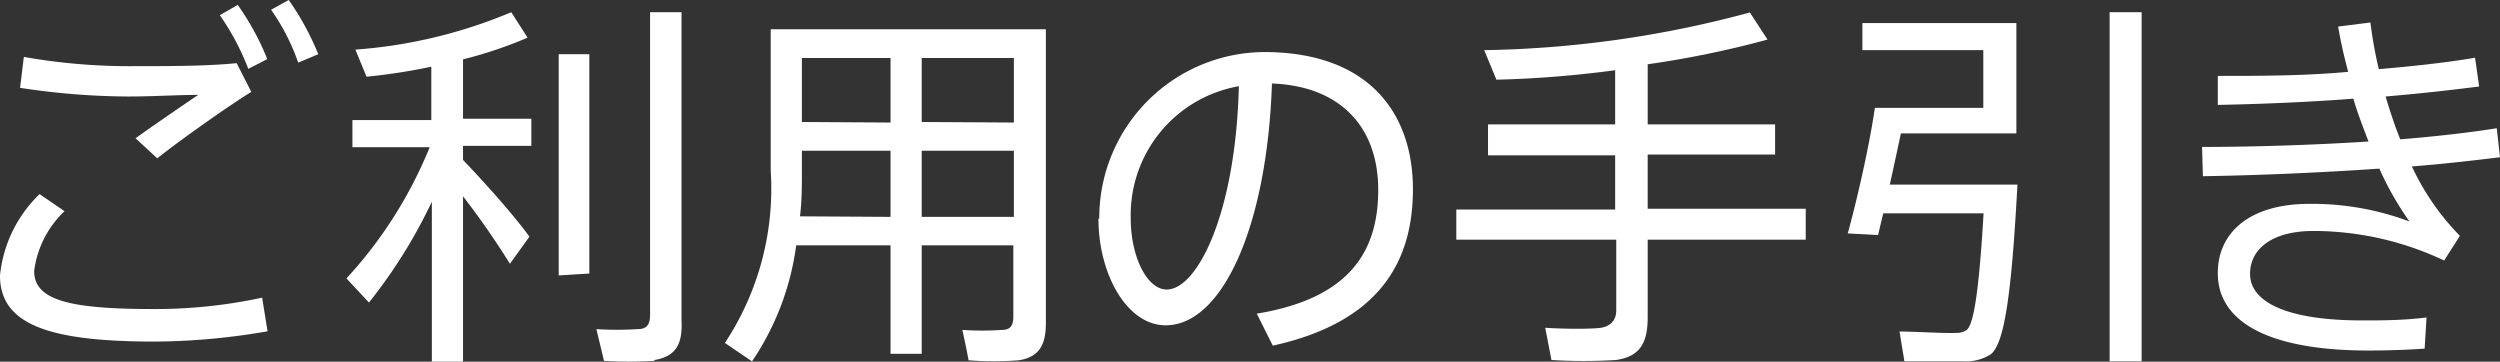
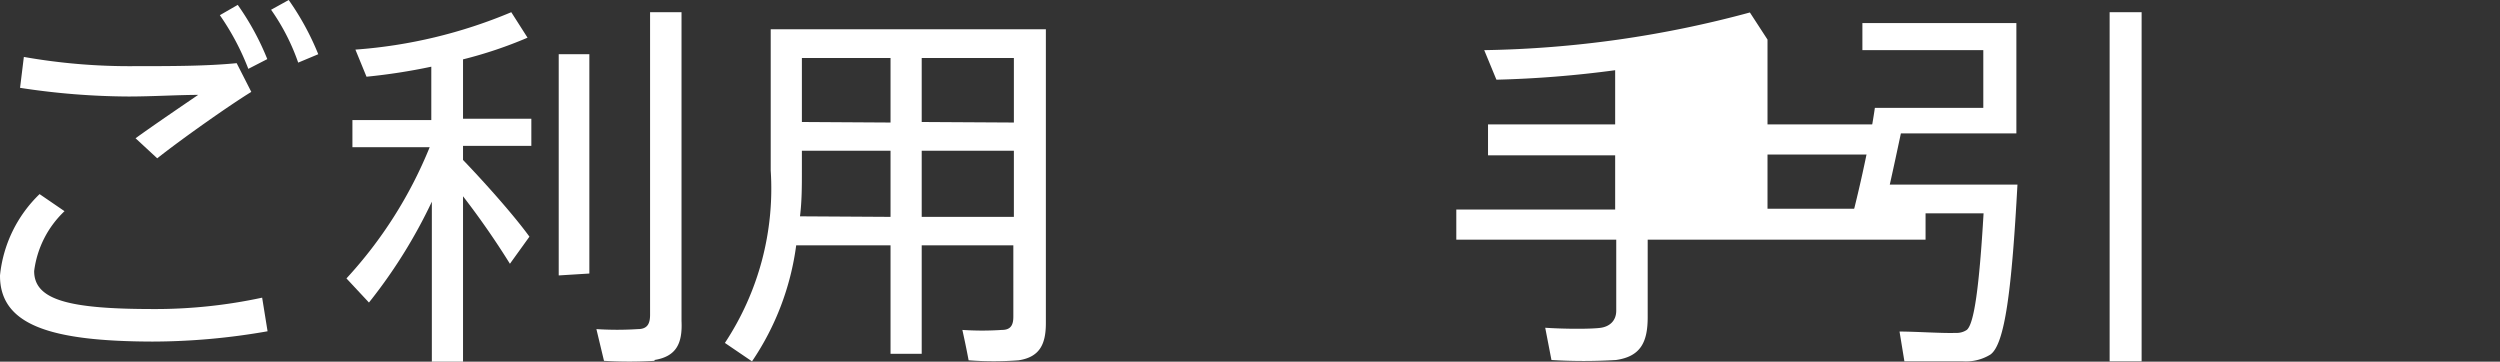
<svg xmlns="http://www.w3.org/2000/svg" viewBox="0 0 92.22 13.34">
  <rect x="0" y="0" width="92.22" height="13.34" fill="#333333" stroke="none" />
  <defs>
    <style>.cls-1{fill:#fff;}</style>
  </defs>
  <g id="レイヤー_2" data-name="レイヤー 2">
    <g id="レイヤー_1-2" data-name="レイヤー 1">
      <path class="cls-1" d="M0,10.16a4.84,4.84,0,0,1,1.46-3l.92.63A3.67,3.67,0,0,0,1.26,10c0,1.08,1.32,1.4,4.41,1.4a18.7,18.7,0,0,0,4-.42l.2,1.24a24.61,24.61,0,0,1-4.25.38C1.88,12.59,0,12,0,10.17ZM5,2.44c1.33,0,2.61,0,3.73-.11l.54,1.06c-.74.45-2.55,1.72-3.47,2.45L5,5.1c.72-.52,1.77-1.23,2.31-1.6-.74,0-1.7.06-2.57.06a26.9,26.9,0,0,1-4-.32L.88,2.1A22.39,22.39,0,0,0,5,2.44ZM8.77.18a9.76,9.76,0,0,1,1.09,2l-.7.36A9.32,9.32,0,0,0,8.11.56ZM10.65,0a9.92,9.92,0,0,1,1.09,2L11,2.31A7.85,7.85,0,0,0,10,.36Z" />
      <path class="cls-1" d="M13.61,11.16l-.83-.89a16,16,0,0,0,3.07-4.84H13v-1h2.91V2.46a21.92,21.92,0,0,1-2.39.37l-.41-1A18.2,18.2,0,0,0,18.86.45l.6.94a15.66,15.66,0,0,1-2.38.8V4.38H19.6v1H17.08V5.9C18,6.86,19,8,19.53,8.73l-.72,1a29.89,29.89,0,0,0-1.73-2.49v6.1H15.93V7.44A18.9,18.9,0,0,1,13.61,11.16Zm7-1V2h1.13v8.09Zm3.54,3.15a15.57,15.57,0,0,1-1.87,0L22,12.14a11.89,11.89,0,0,0,1.53,0c.36,0,.45-.21.45-.53V.45h1.16V11.84C25.18,12.68,24.94,13.15,24.14,13.28Z" />
      <path class="cls-1" d="M34,9.05v4H32.85v-4H29.37a9.94,9.94,0,0,1-1.63,4.28l-1-.68a10.32,10.32,0,0,0,1.69-6.36V1.08H38.58V11.92c0,.78-.23,1.25-1,1.37a12,12,0,0,1-1.85,0c-.09-.48-.16-.8-.23-1.12a10.85,10.85,0,0,0,1.46,0c.34,0,.42-.2.42-.49V9.05ZM32.85,8V5.56H29.58v.73c0,.57,0,1.13-.07,1.69Zm0-3.48V2.14H29.58V4.5Zm4.55,0V2.14H34V4.5ZM37.4,8V5.56H34V8Z" />
-       <path class="cls-1" d="M40.55,8.05a6.12,6.12,0,0,1,6.08-6.13c3.82,0,5.49,2.21,5.49,5.06,0,2.7-1.26,4.91-5.17,5.77l-.59-1.18C49.83,11,50.84,9.23,50.84,7s-1.31-3.82-3.92-3.92C46.74,8.4,45.07,12,43,12c-1.43,0-2.48-1.89-2.48-3.93Zm1.16,0c0,1.42.6,2.63,1.33,2.63,1.11,0,2.54-2.76,2.66-7.5A4.82,4.82,0,0,0,41.71,8Z" />
-       <path class="cls-1" d="M59.58,7.73v-2H54.89V4.59h4.69v-2a40.1,40.1,0,0,1-4.38.35l-.45-1.09A39.76,39.76,0,0,0,64.55.46l.65,1a36,36,0,0,1-4.42.91V4.59h4.7V5.7h-4.7v2h5.83V8.84H60.78V11.7c0,.92-.26,1.45-1.17,1.58a19.86,19.86,0,0,1-2.38,0L57,12.09c.73.05,1.74.05,2.06,0s.56-.26.56-.63V8.84H53.72V7.73Z" />
+       <path class="cls-1" d="M59.58,7.73v-2H54.89V4.59h4.69v-2a40.1,40.1,0,0,1-4.38.35l-.45-1.09A39.76,39.76,0,0,0,64.55.46l.65,1V4.59h4.7V5.7h-4.7v2h5.83V8.84H60.78V11.7c0,.92-.26,1.45-1.17,1.58a19.86,19.86,0,0,1-2.38,0L57,12.09c.73.05,1.74.05,2.06,0s.56-.26.56-.63V8.84H53.72V7.73Z" />
      <path class="cls-1" d="M73.87,6.81h.55c-.21,3.86-.46,5.89-1,6.27a1.73,1.73,0,0,1-1,.25c-.49,0-1.54,0-2.17,0l-.18-1.1c.6,0,1.61.07,2.07.05a.67.67,0,0,0,.41-.11c.27-.22.46-1.57.62-4.3H69.47c-.07.29-.14.57-.19.8l-1.12-.06c.32-1.15.8-3.23,1-4.63h4V1.85H68.7v-1h5.68V4.92H70.12c-.13.61-.27,1.27-.41,1.89h4.16ZM79,.45V13.33H77.82V.45Z" />
-       <path class="cls-1" d="M81.23,5.42c1.9,0,4.1-.07,6.14-.2-.19-.5-.39-1-.56-1.58-1.68.13-3.46.2-5,.23l0-1.07c1.52,0,3.2,0,4.81-.15-.15-.56-.28-1.12-.37-1.67L87.44.83a15.59,15.59,0,0,0,.31,1.72c1.32-.11,2.55-.25,3.55-.42l.15,1.06c-1,.13-2.17.26-3.45.37.16.53.33,1.06.54,1.58,1.34-.11,2.57-.25,3.56-.41l.12,1.07c-.9.11-2,.24-3.25.34A9.24,9.24,0,0,0,90.74,8.7l-.58.91a11.3,11.3,0,0,0-4.82-1.09C83.79,8.52,83,9.2,83,10.1c0,1.09,1.47,1.72,4.13,1.72.66,0,1.54,0,2.38-.11l-.07,1.15c-.7.05-1.48.07-2.07.07-3.71,0-5.56-1.07-5.56-2.85,0-1.54,1.22-2.56,3.37-2.56a10.21,10.21,0,0,1,3.7.65,11.46,11.46,0,0,1-1.11-1.95c-2.17.15-4.53.25-6.51.28Z" />
    </g>
  </g>
</svg>